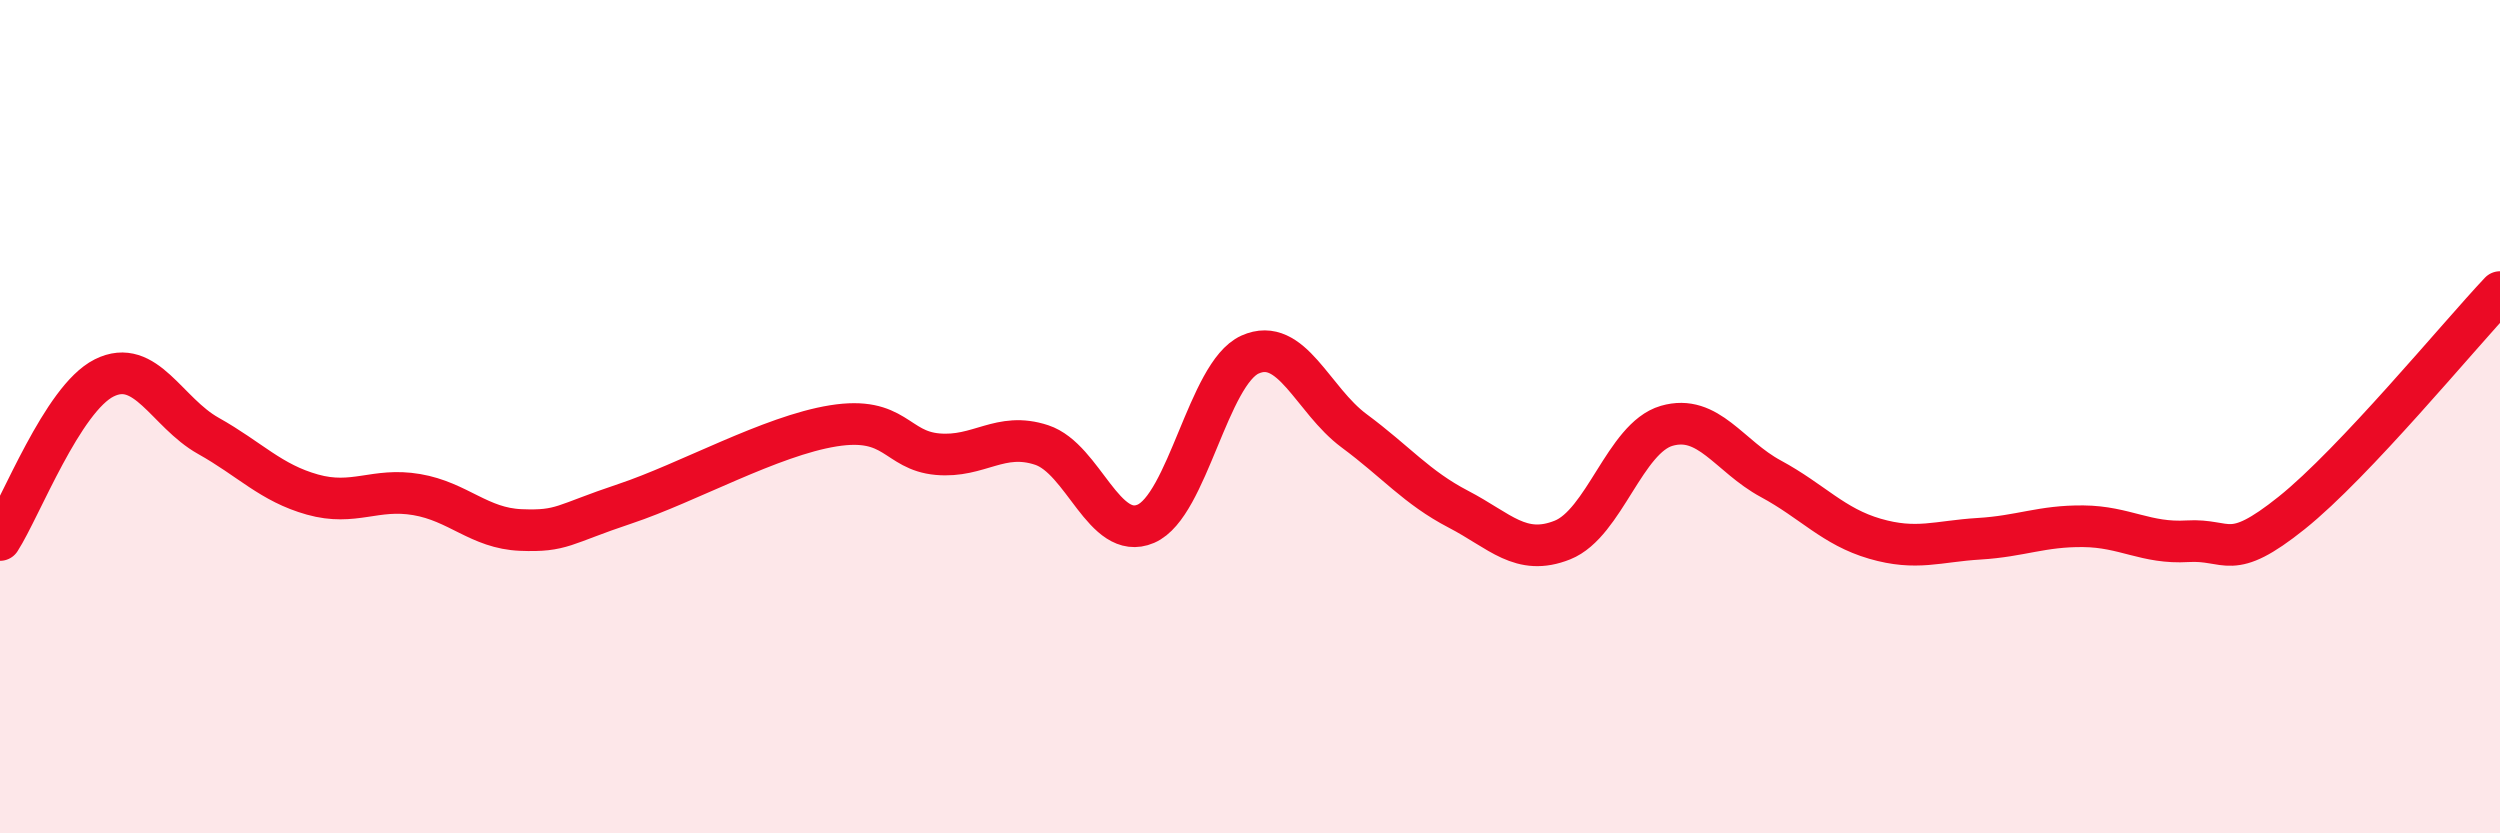
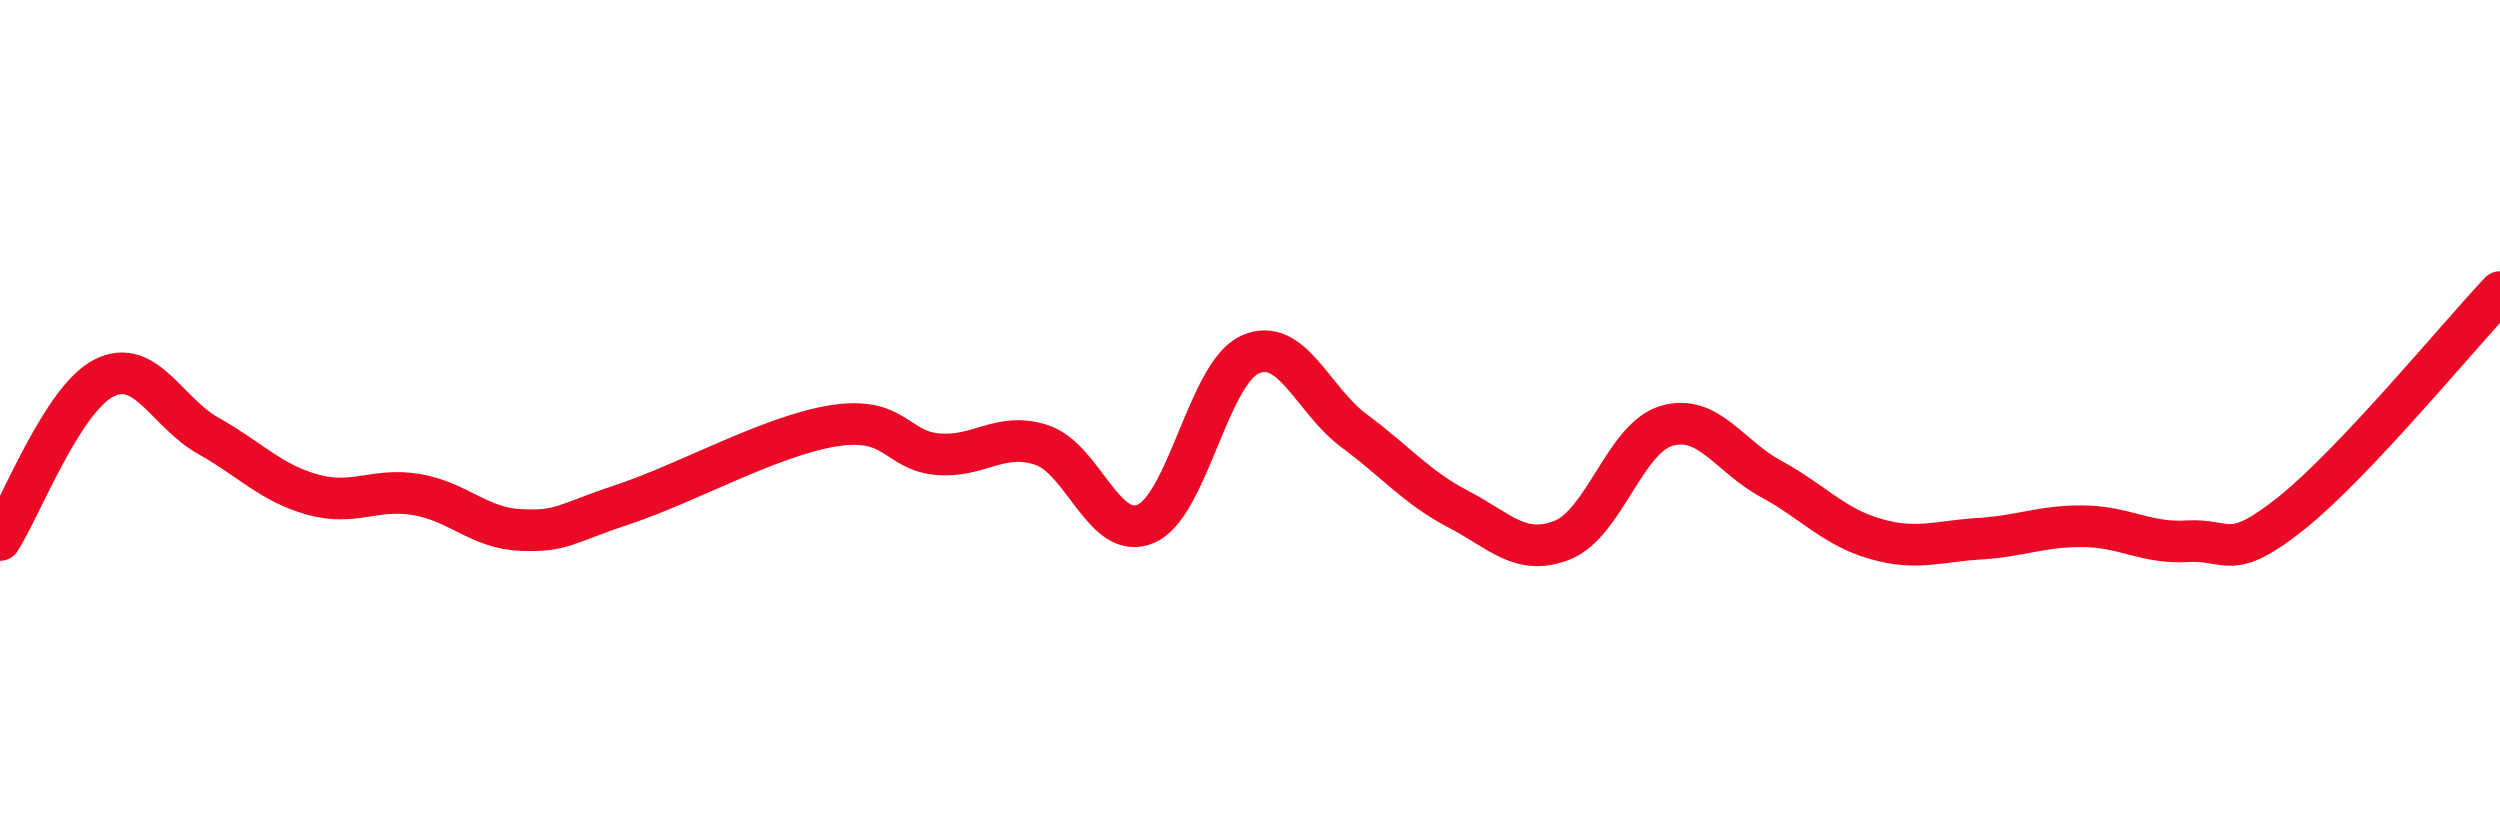
<svg xmlns="http://www.w3.org/2000/svg" width="60" height="20" viewBox="0 0 60 20">
-   <path d="M 0,12.96 C 0.5,12.18 1.5,9.57 2.5,9.07 C 3.5,8.57 4,9.9 5,10.46 C 6,11.02 6.5,11.59 7.5,11.87 C 8.5,12.15 9,11.7 10,11.87 C 11,12.04 11.5,12.68 12.5,12.72 C 13.5,12.76 13.5,12.59 15,12.09 C 16.5,11.59 18.5,10.46 20,10.22 C 21.5,9.98 21.5,10.81 22.5,10.9 C 23.5,10.99 24,10.35 25,10.68 C 26,11.01 26.5,13 27.5,12.57 C 28.5,12.14 29,8.96 30,8.51 C 31,8.06 31.5,9.6 32.5,10.34 C 33.5,11.08 34,11.7 35,12.22 C 36,12.74 36.5,13.36 37.5,12.96 C 38.5,12.56 39,10.51 40,10.22 C 41,9.93 41.5,10.95 42.5,11.49 C 43.5,12.03 44,12.64 45,12.93 C 46,13.22 46.5,12.99 47.5,12.93 C 48.5,12.87 49,12.62 50,12.63 C 51,12.64 51.5,13.05 52.5,12.99 C 53.5,12.93 53.5,13.51 55,12.31 C 56.5,11.11 59,8.07 60,7.01L60 20L0 20Z" fill="#EB0A25" opacity="0.1" stroke-linecap="round" stroke-linejoin="round" />
  <path d="M 0,12.96 C 0.5,12.18 1.5,9.57 2.5,9.07 C 3.5,8.57 4,9.9 5,10.46 C 6,11.02 6.5,11.59 7.5,11.87 C 8.5,12.15 9,11.7 10,11.87 C 11,12.04 11.5,12.68 12.5,12.72 C 13.5,12.76 13.5,12.59 15,12.09 C 16.5,11.59 18.5,10.46 20,10.22 C 21.5,9.98 21.5,10.81 22.5,10.9 C 23.5,10.99 24,10.35 25,10.68 C 26,11.01 26.5,13 27.5,12.57 C 28.5,12.14 29,8.96 30,8.51 C 31,8.06 31.5,9.6 32.5,10.34 C 33.5,11.08 34,11.7 35,12.22 C 36,12.74 36.5,13.36 37.5,12.96 C 38.5,12.56 39,10.51 40,10.22 C 41,9.93 41.5,10.95 42.5,11.49 C 43.5,12.03 44,12.64 45,12.93 C 46,13.22 46.5,12.99 47.5,12.93 C 48.5,12.87 49,12.62 50,12.63 C 51,12.64 51.5,13.05 52.5,12.99 C 53.5,12.93 53.5,13.51 55,12.31 C 56.5,11.11 59,8.07 60,7.01" stroke="#EB0A25" stroke-width="1" fill="none" stroke-linecap="round" stroke-linejoin="round" />
</svg>